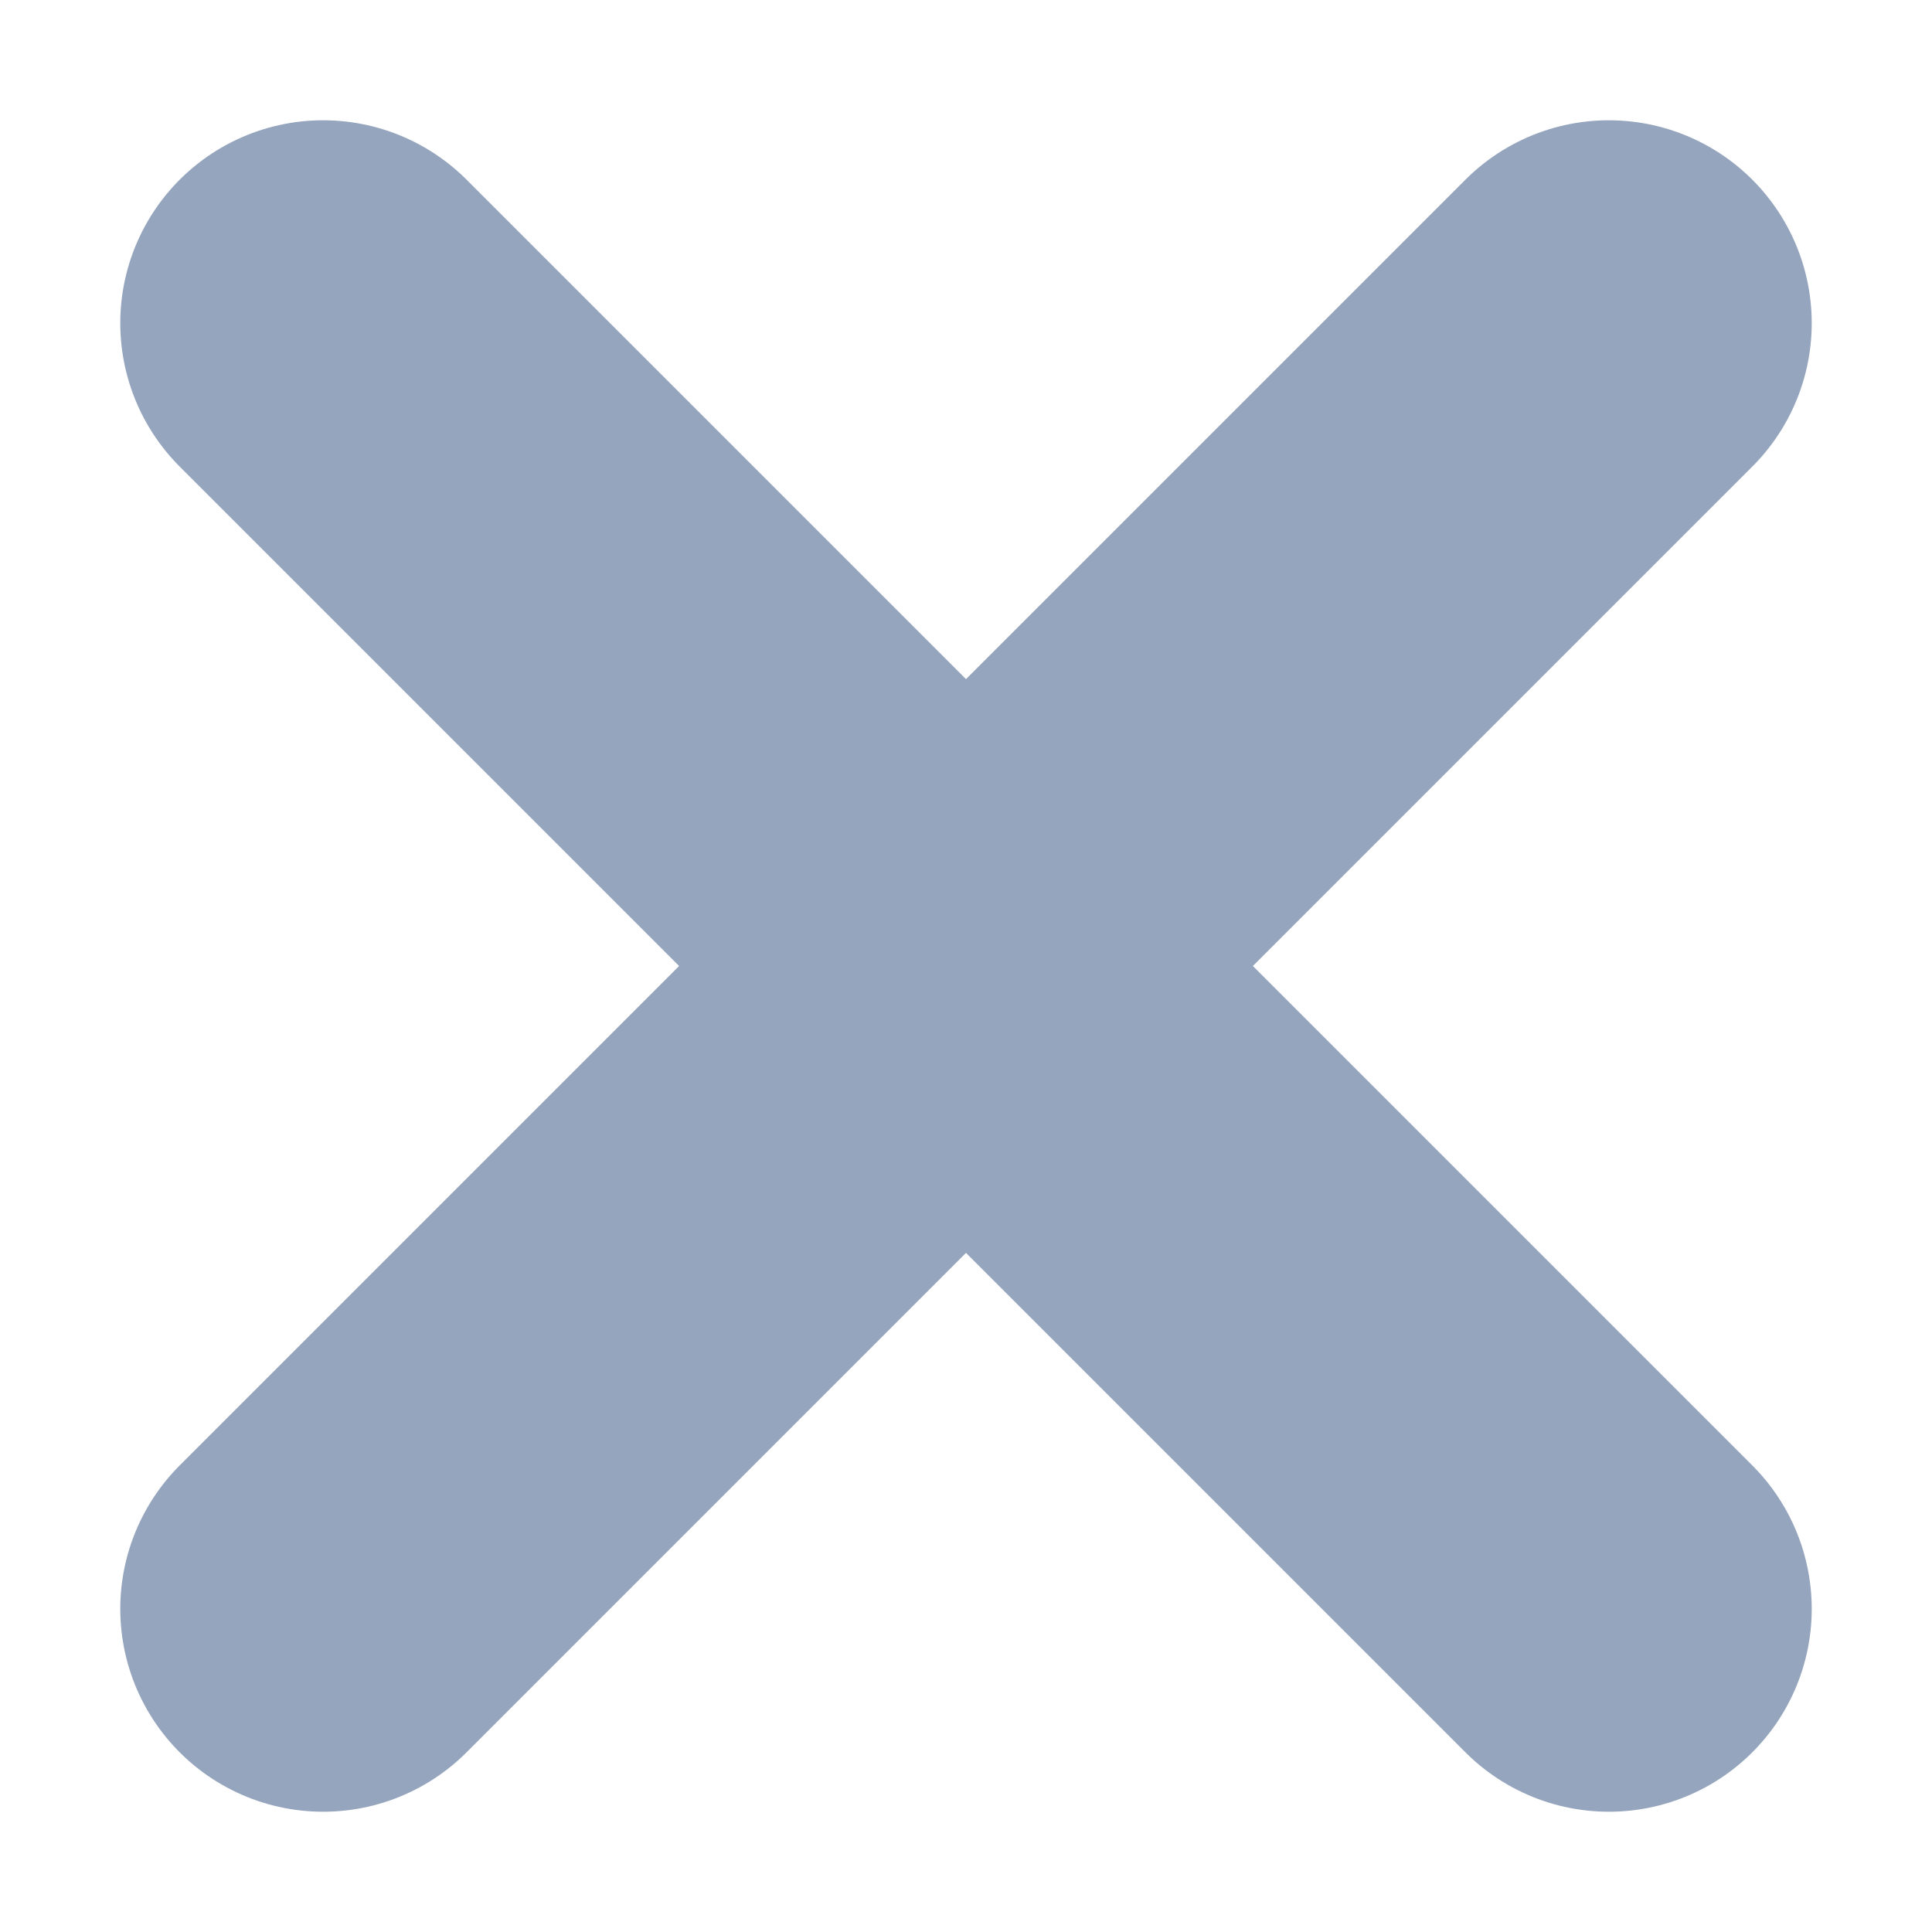
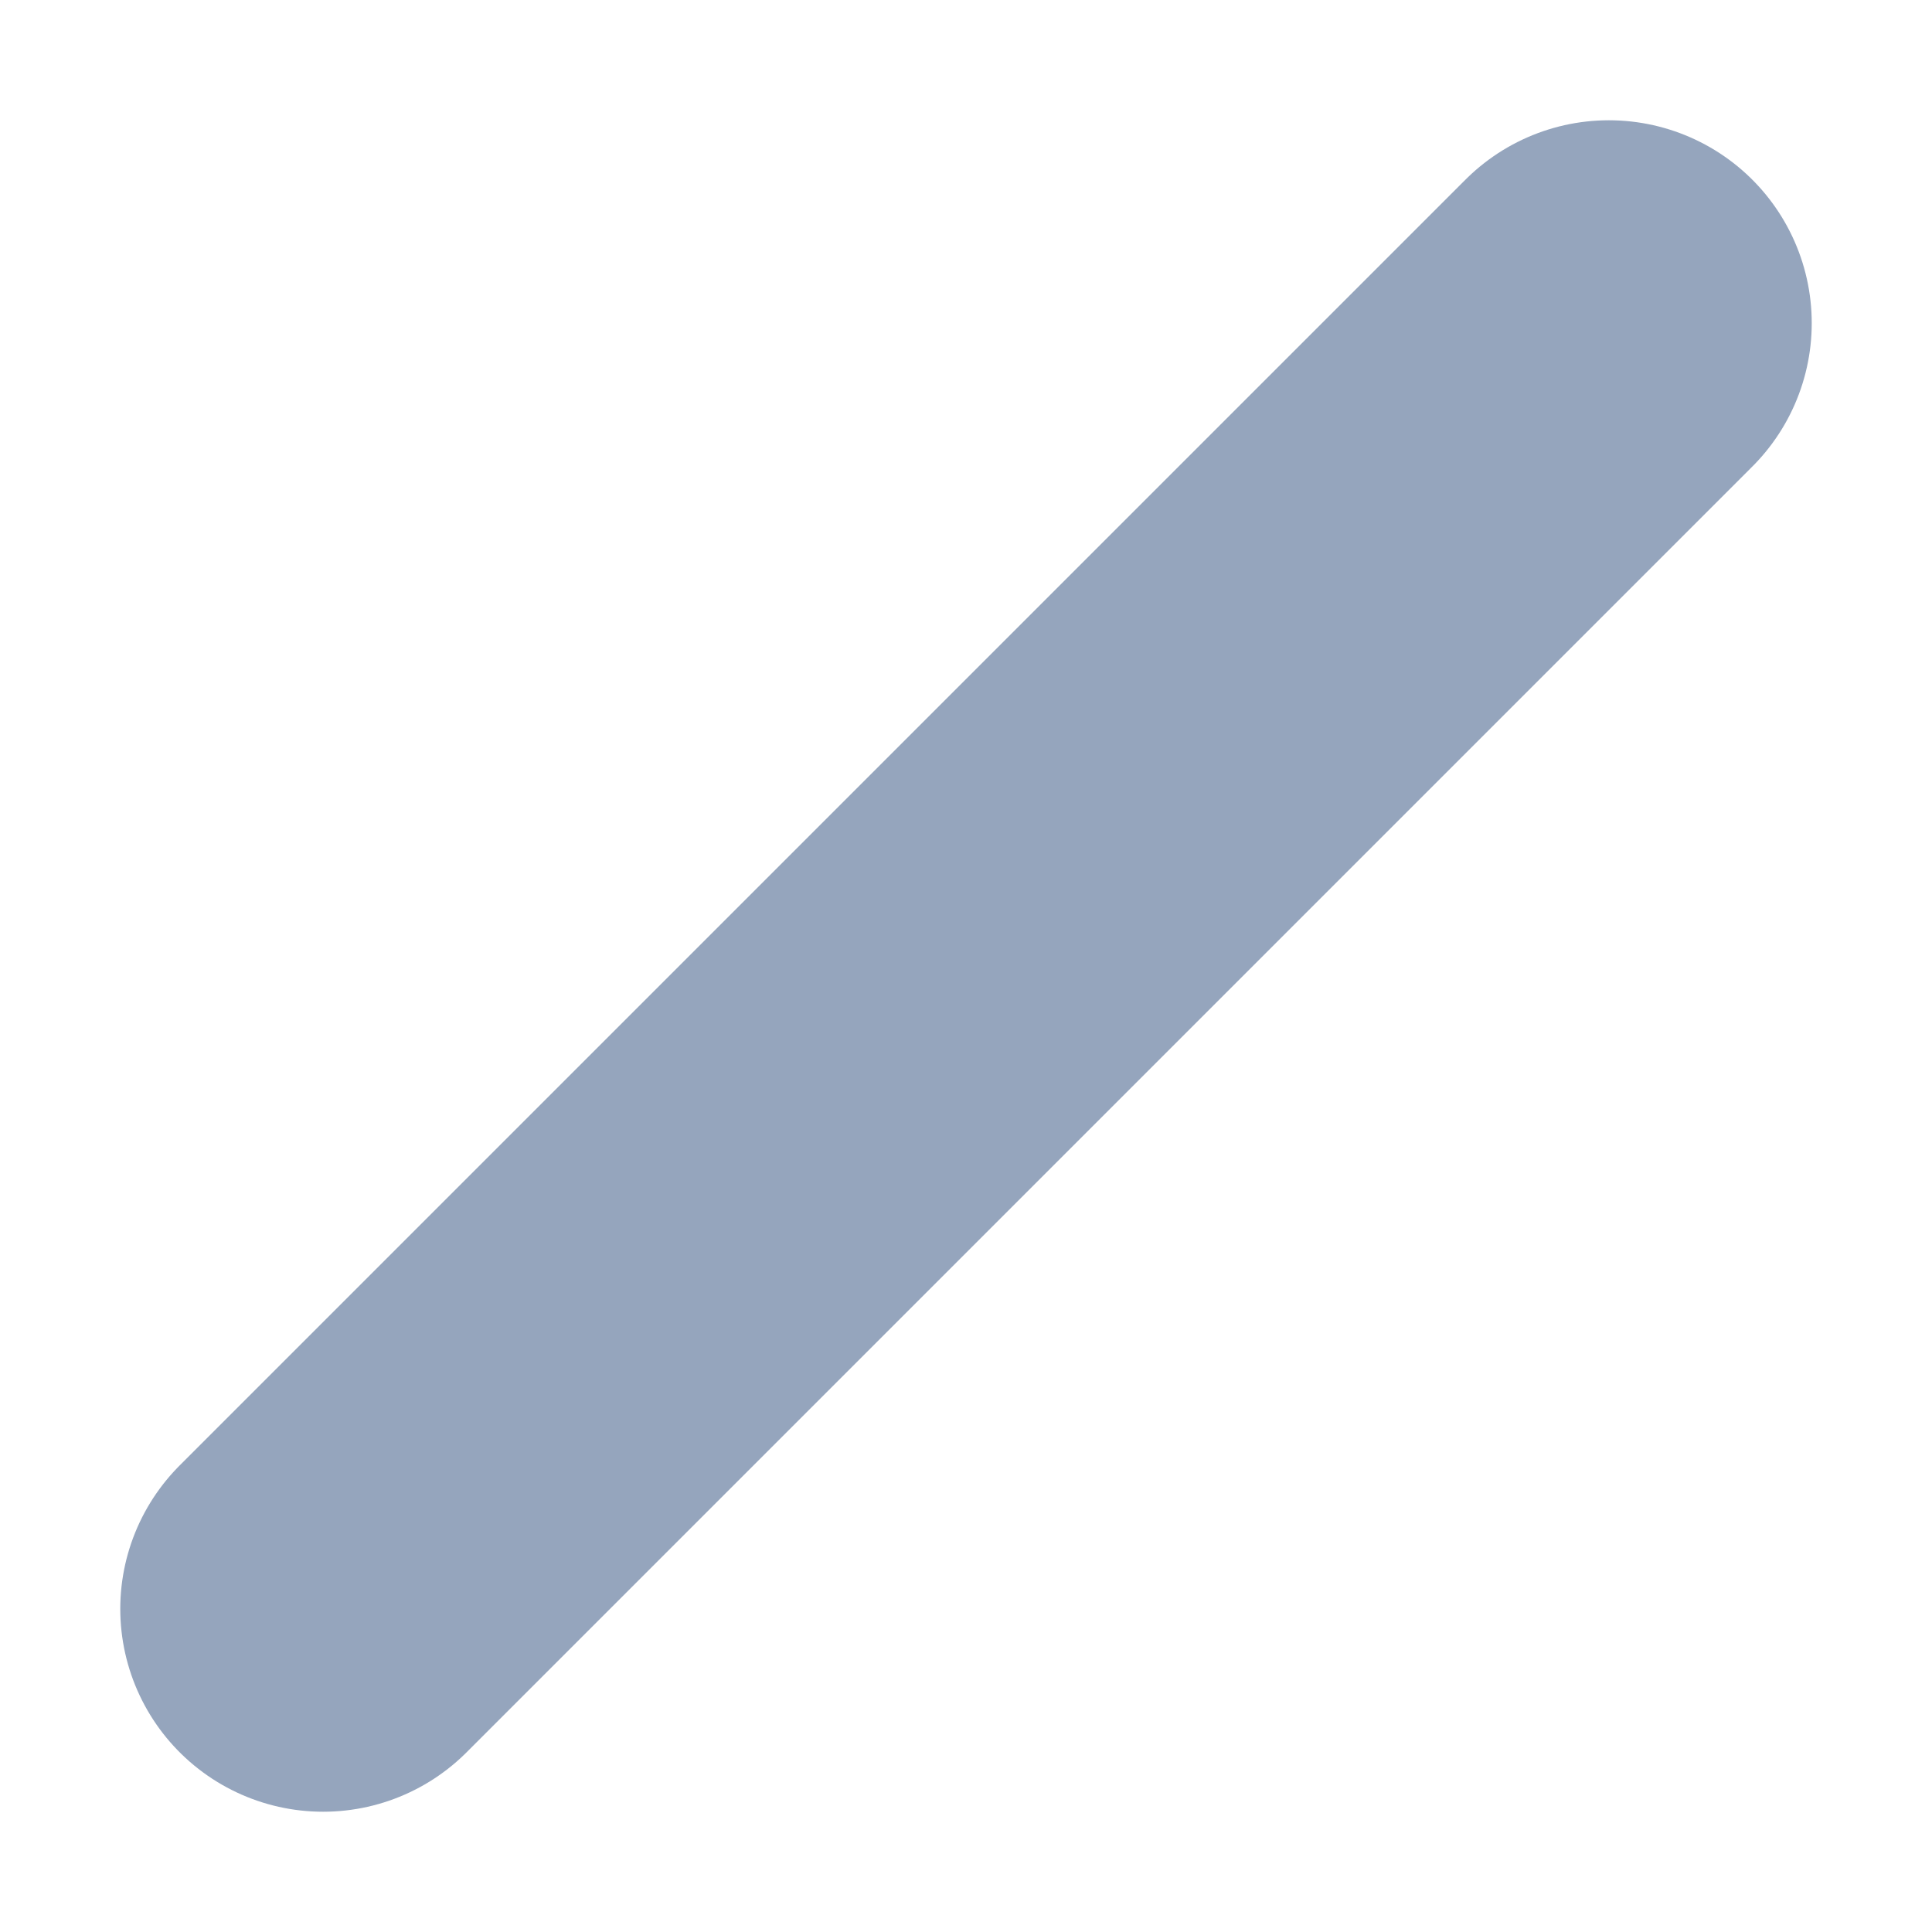
<svg xmlns="http://www.w3.org/2000/svg" width="20" height="20">
  <g id="Artboard-3-(10)" stroke="#95A5BD" stroke-width="4.2" fill="none" fill-rule="evenodd" stroke-linecap="round" stroke-linejoin="round">
    <path d="M16.655 16.655L3.345 3.345" id="Shape" transform="matrix(-1 0 0 1 20 0)" />
-     <path d="M16.655 16.655L3.345 3.345" id="Shape" />
  </g>
</svg>